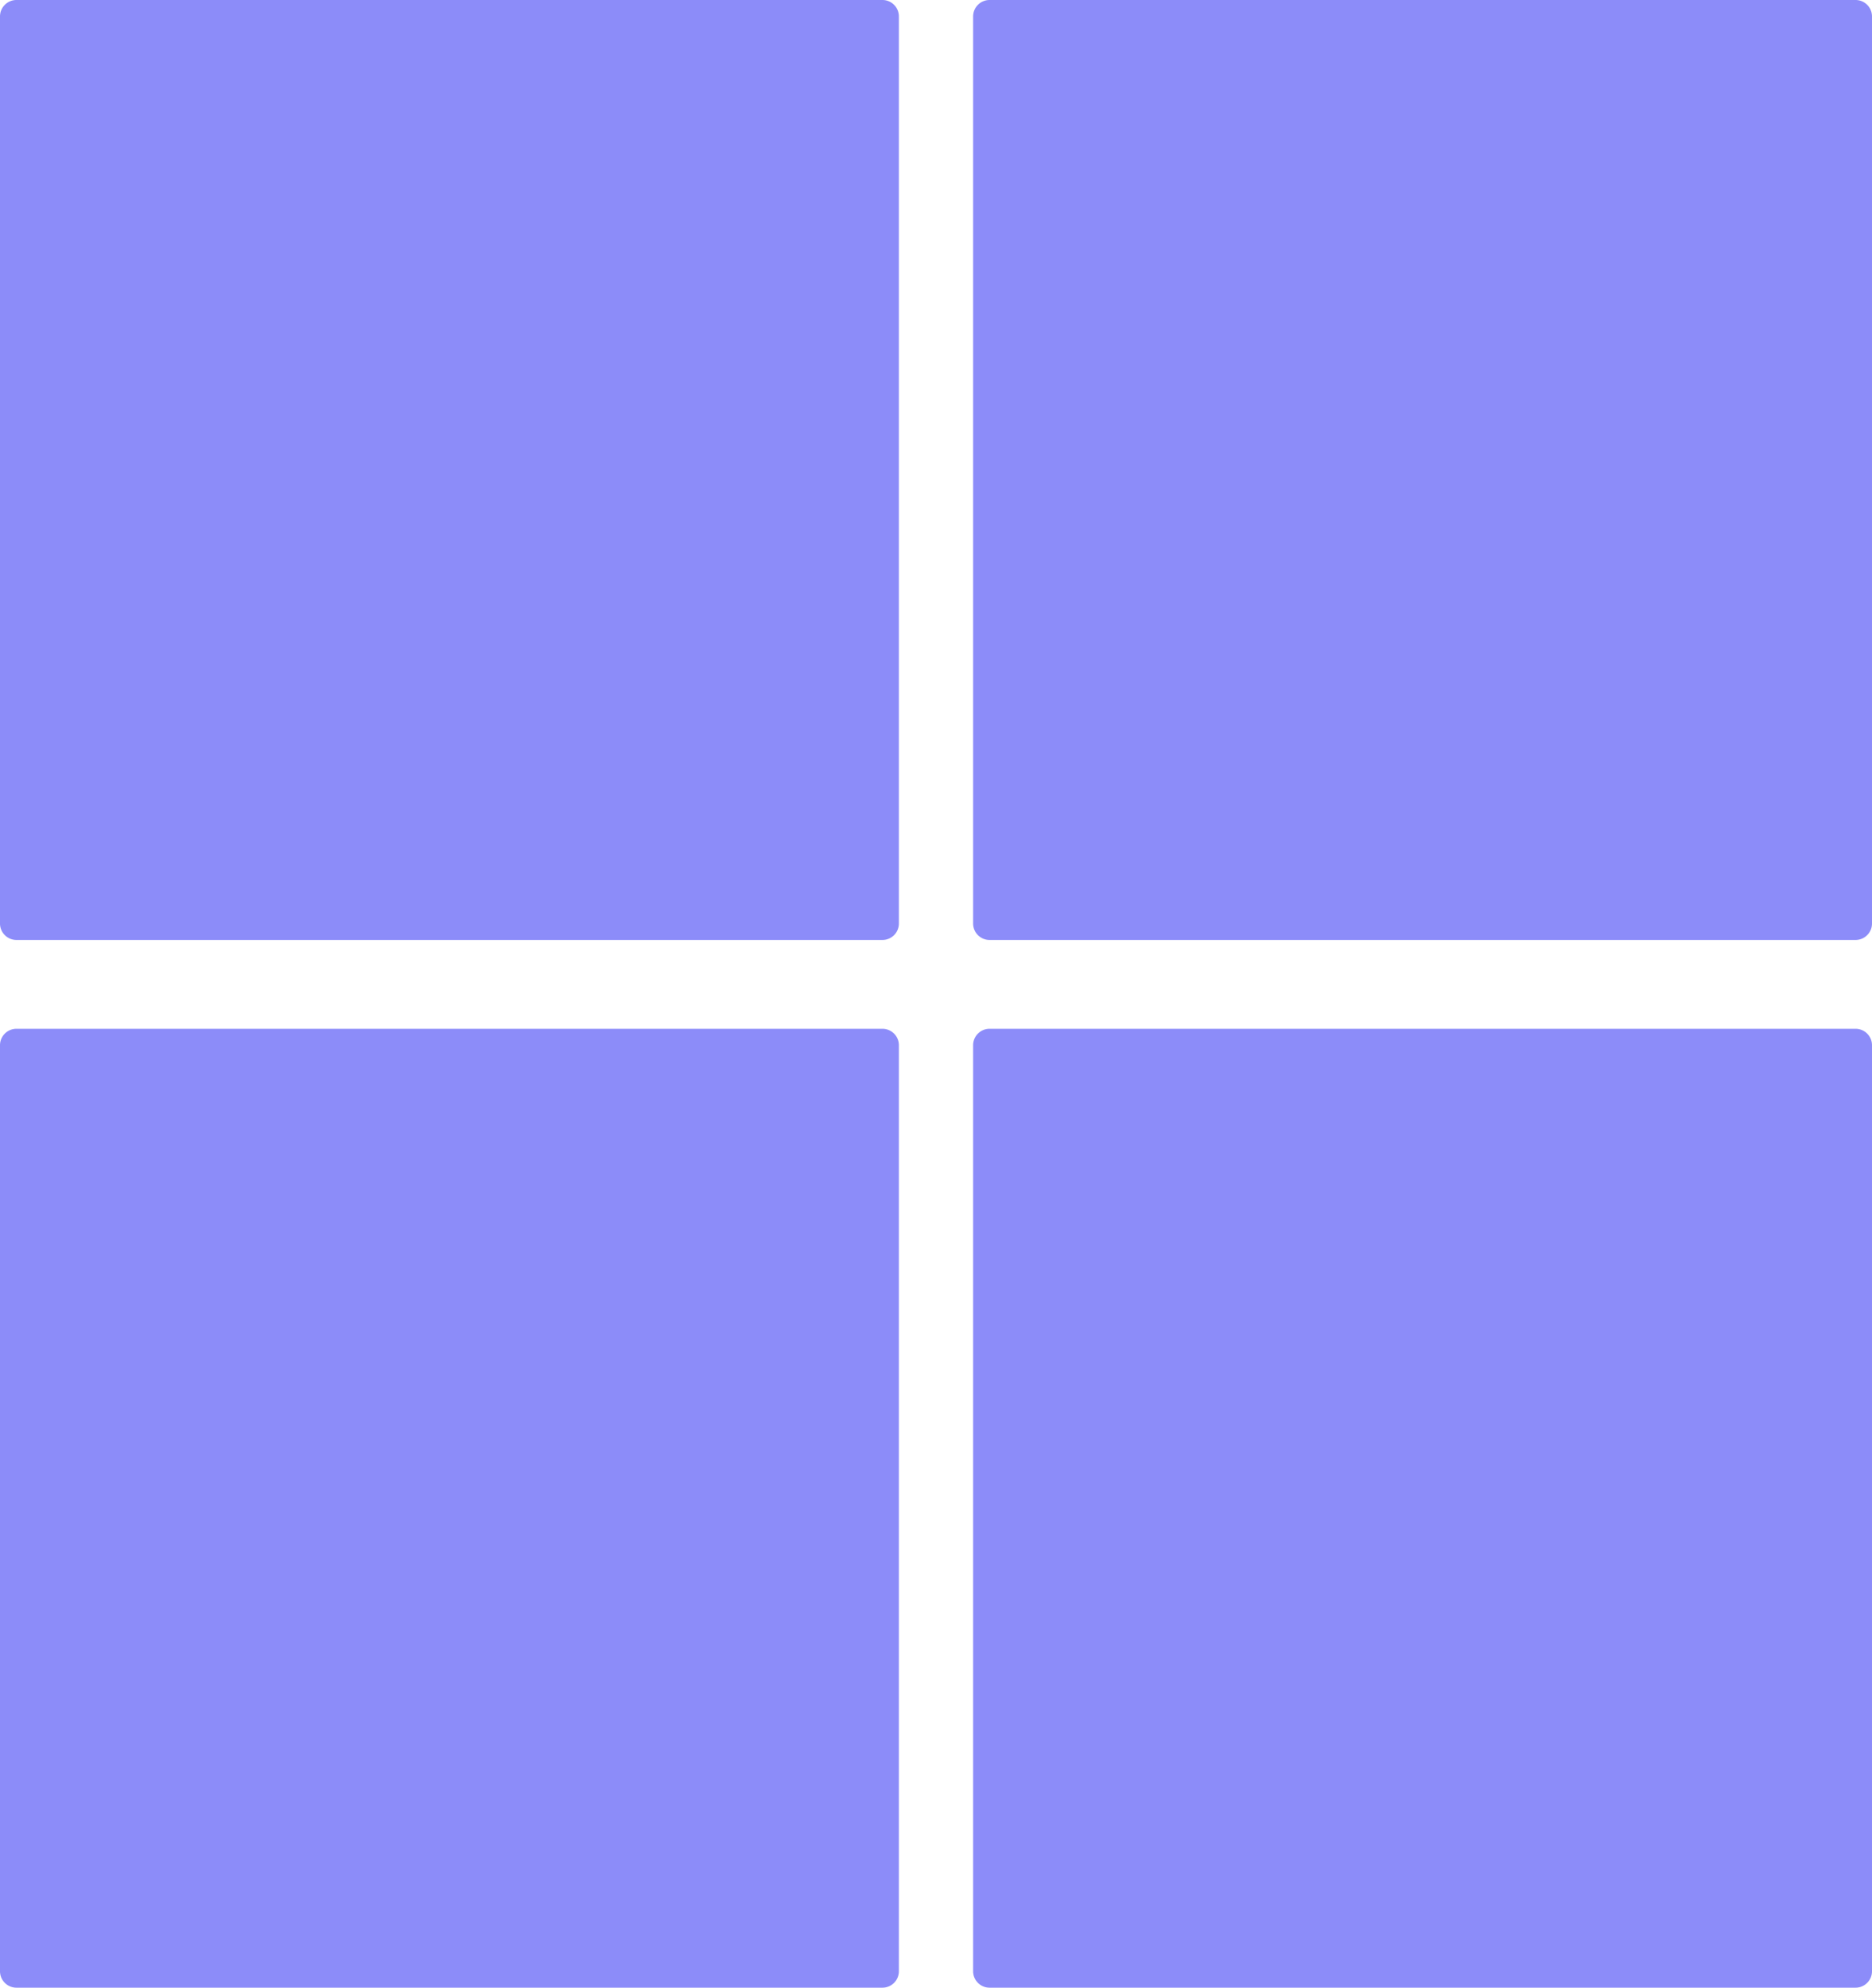
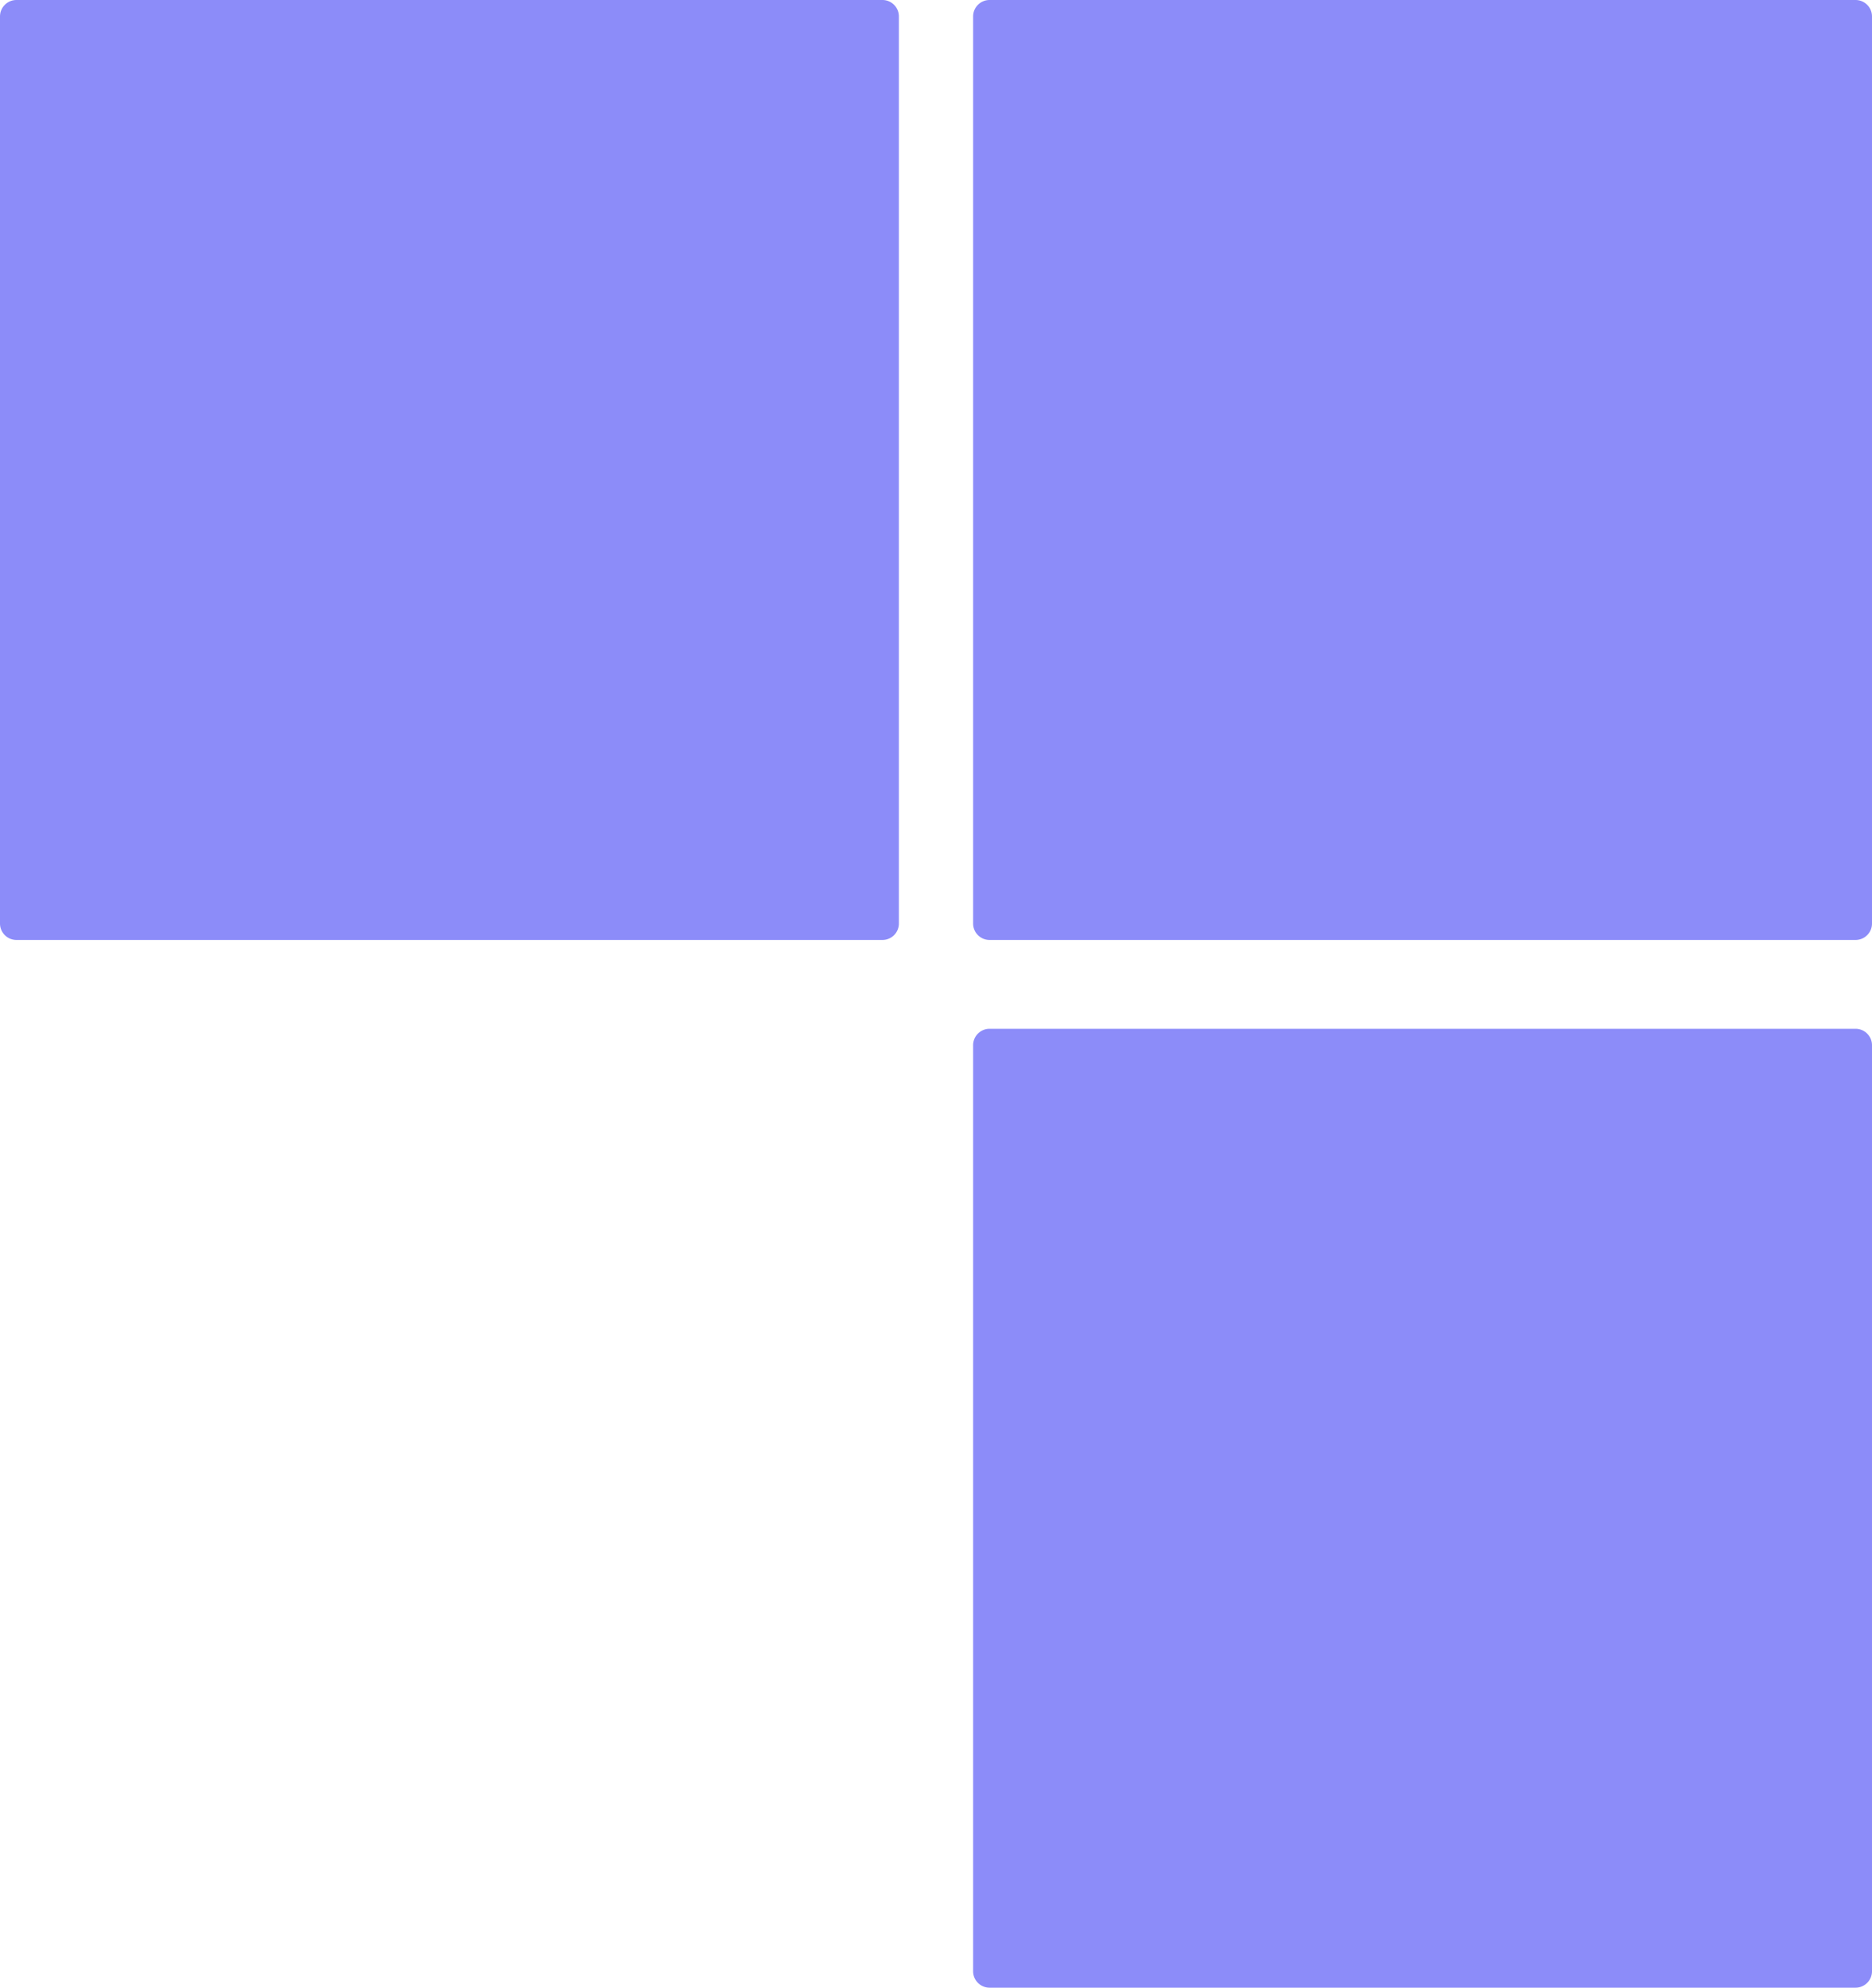
<svg xmlns="http://www.w3.org/2000/svg" id="Layer_1" data-name="Layer 1" viewBox="0 0 257.2 273">
  <defs>
    <style>.cls-1{fill:#8c8cf9;}</style>
  </defs>
  <title>bulkit-square-core</title>
  <path class="cls-1" d="M136,0H254.9a2.26,2.26,0,0,1,2.3,2.3V126.8a2.26,2.26,0,0,1-2.3,2.3H136a2.26,2.26,0,0,1-2.3-2.3V2.3A2.26,2.26,0,0,1,136,0Z" />
  <path class="cls-1" d="M136,141.3H254.9a2.26,2.26,0,0,1,2.3,2.3V270.7a2.26,2.26,0,0,1-2.3,2.3H136a2.26,2.26,0,0,1-2.3-2.3V143.6A2.26,2.26,0,0,1,136,141.3Z" />
  <path class="cls-1" d="M2.3,0H121.2a2.26,2.26,0,0,1,2.3,2.3V126.8a2.26,2.26,0,0,1-2.3,2.3H2.3A2.26,2.26,0,0,1,0,126.8V2.3A2.26,2.26,0,0,1,2.3,0Z" />
-   <path class="cls-1" d="M2.3,141.3H121.2a2.26,2.26,0,0,1,2.3,2.3V270.7a2.26,2.26,0,0,1-2.3,2.3H2.3A2.26,2.26,0,0,1,0,270.7V143.6A2.26,2.26,0,0,1,2.3,141.3Z" />
</svg>